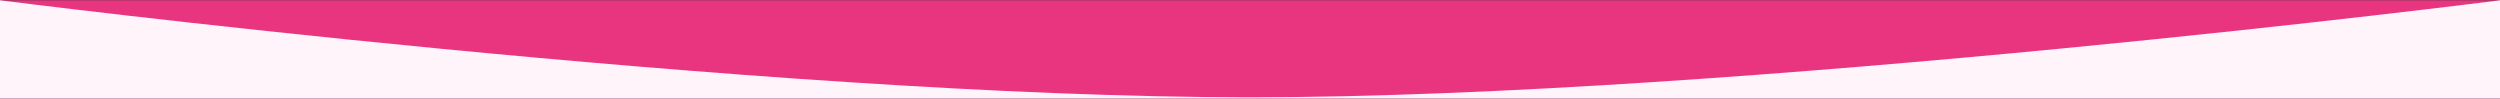
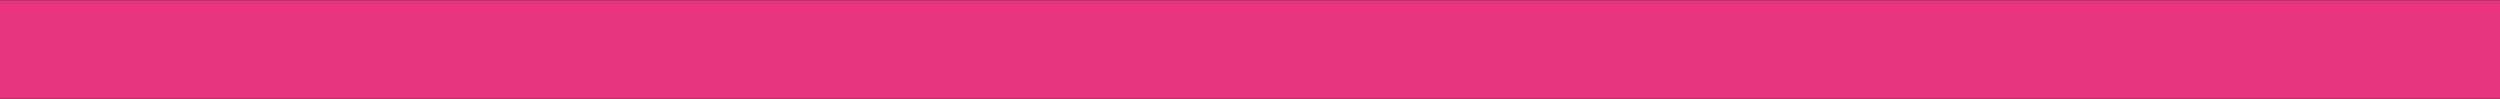
<svg xmlns="http://www.w3.org/2000/svg" width="1920" height="76" viewBox="0 0 1920 76" fill="none">
  <rect x="0" y="0" width="1920" height="76" fill="#333333" stroke="none" />
  <rect width="1920" height="75.5" transform="translate(0 0.227)" fill="#E9357F" />
-   <path d="M960 74.727C583.969 74.727 0 0.227 0 0.227V75.727H1920V0.227C1920 0.227 1336.03 74.727 960 74.727Z" fill="#FFF4F9" />
</svg>